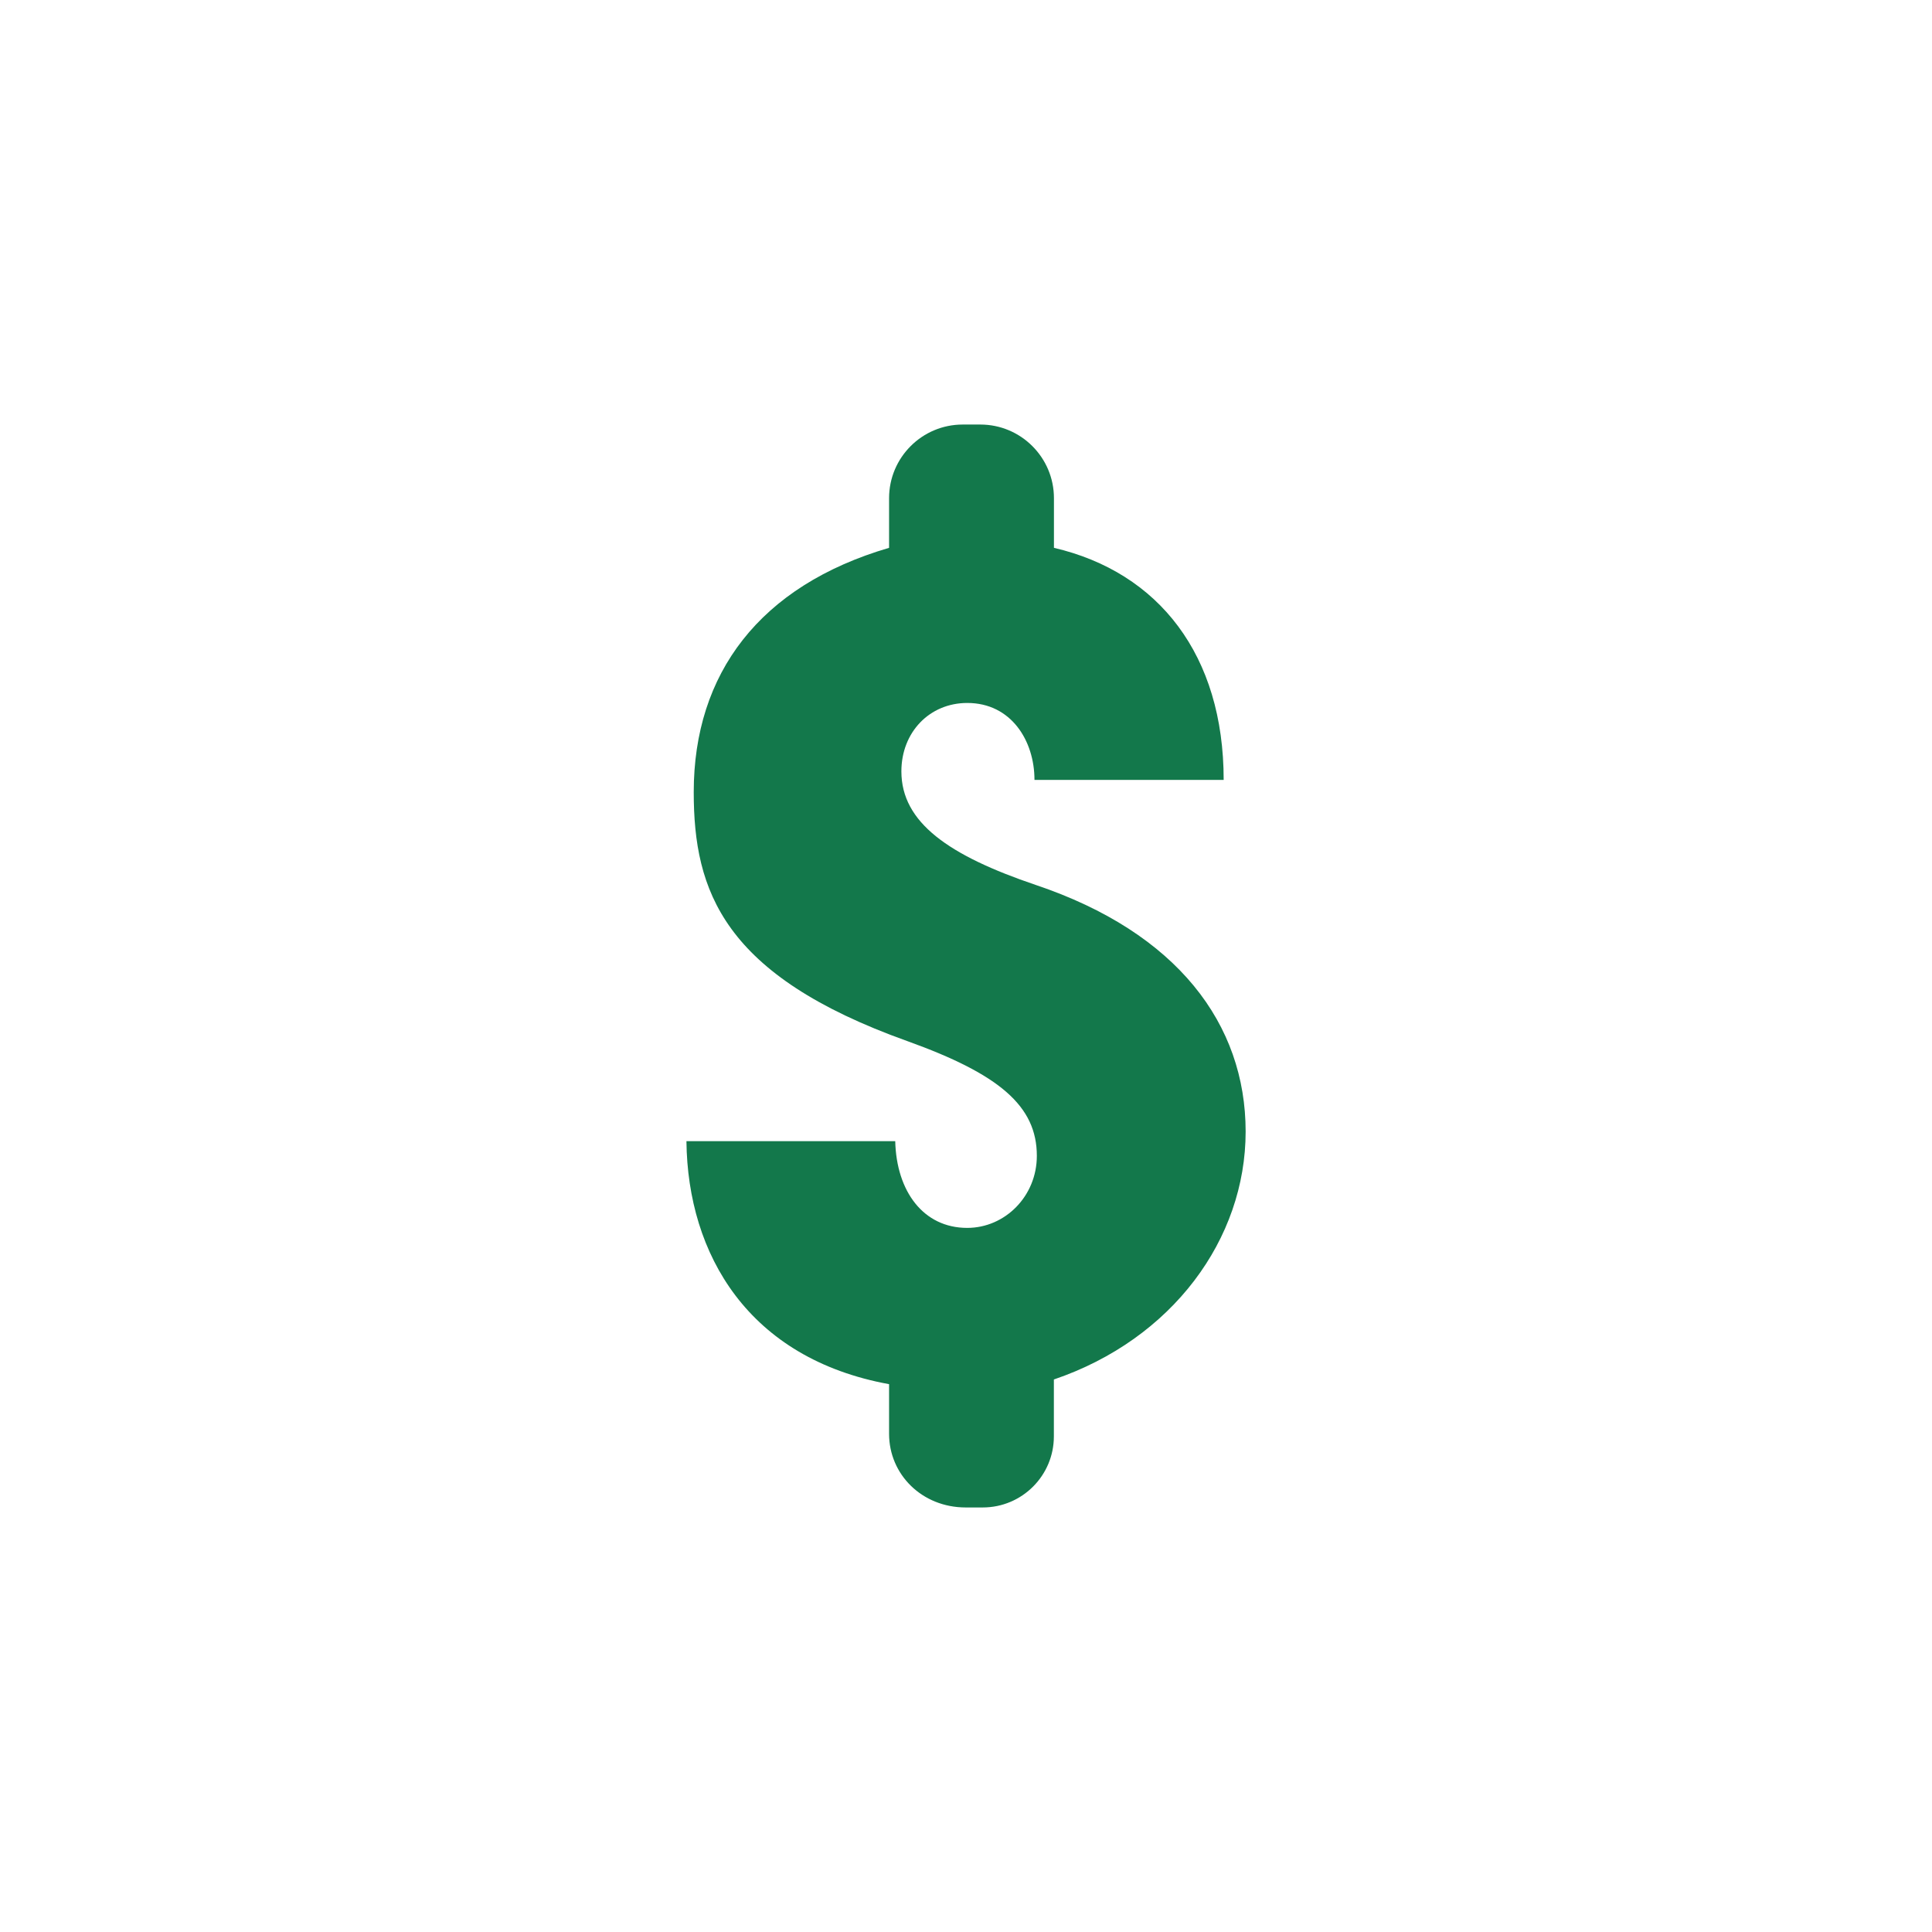
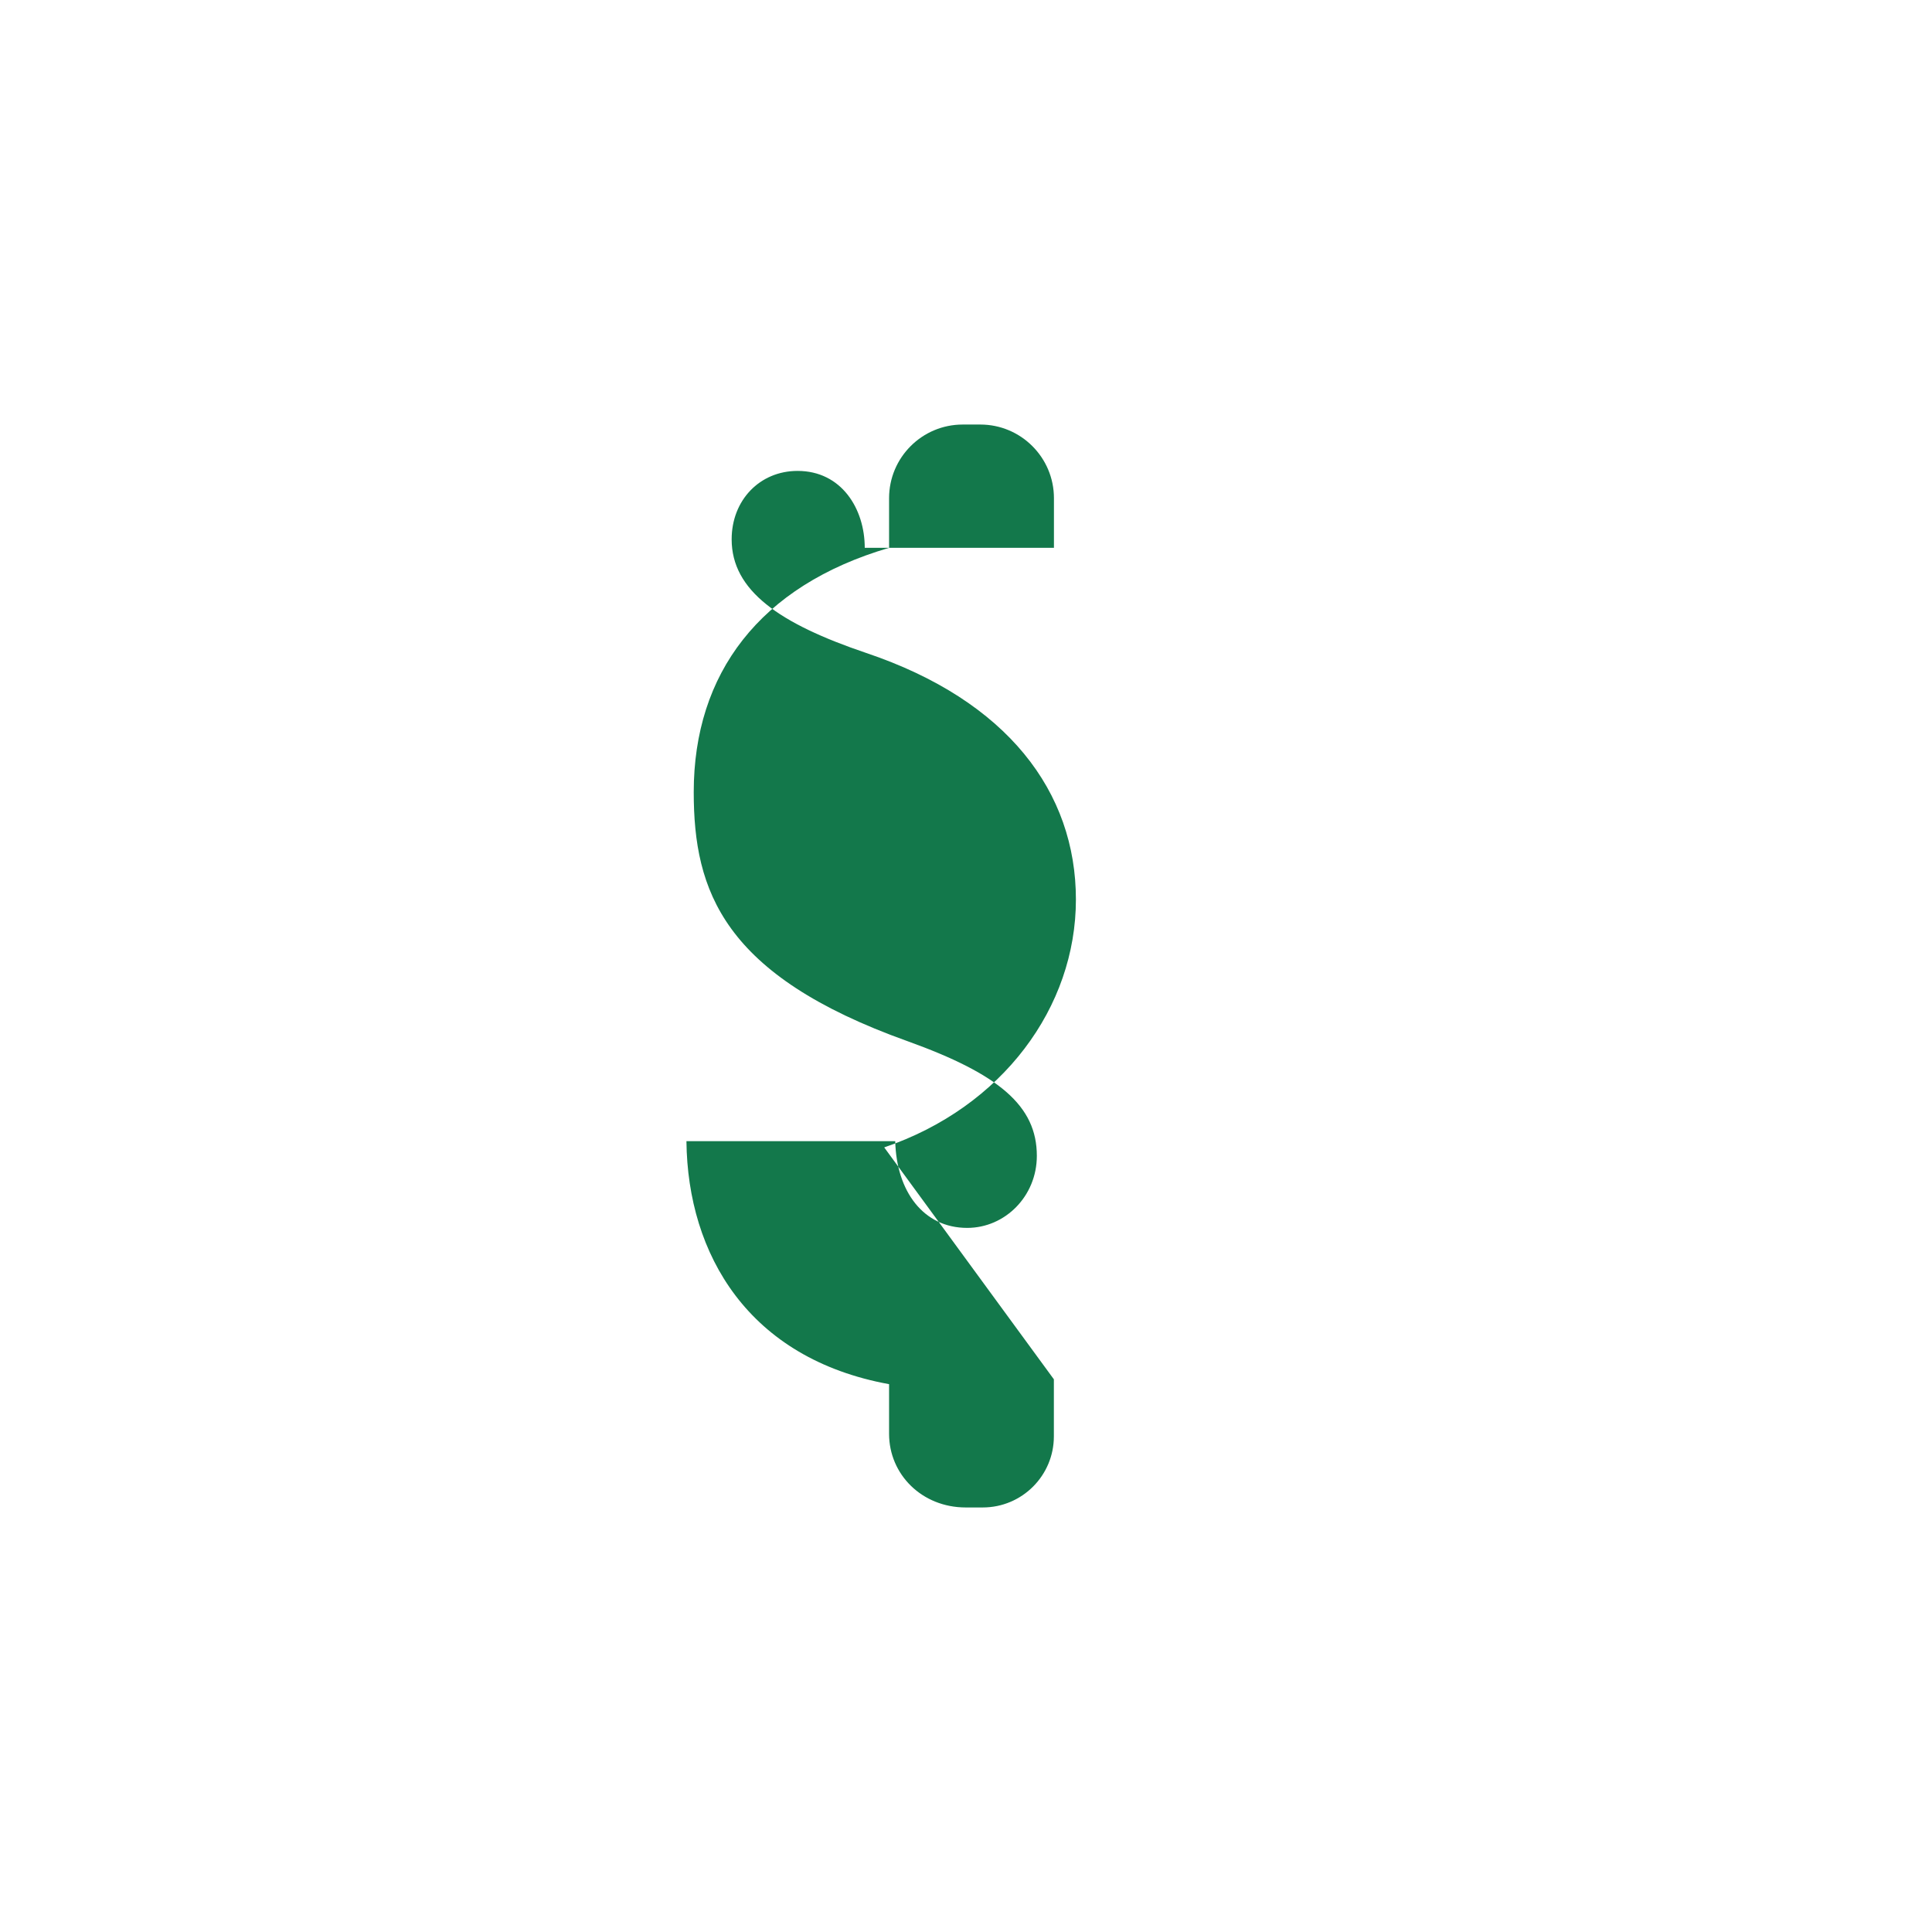
<svg xmlns="http://www.w3.org/2000/svg" id="Pine_Green_Icons" data-name="Pine Green Icons" viewBox="0 0 270 270">
  <defs>
    <style>
      .cls-1 {
        fill: #13784b;
        stroke-width: 0px;
      }
    </style>
  </defs>
-   <path class="cls-1" d="m147.28,192.76s0,3.84,0,7.97c0,5.49-4.45,9.94-9.94,9.94h-2.38c-6.11,0-10.71-4.61-10.71-10.29,0-3.68,0-6.94,0-6.94-19.62-3.58-28.15-18.09-28.32-33.96h29.18c.17,7,3.92,12.12,10.06,12.12,5.29,0,9.73-4.43,9.73-10.07,0-6.99-5.28-11.42-18.09-16.03-25.76-9.21-29.86-20.99-29.86-34.8,0-16.56,9.21-28.84,27.3-34.14v-6.94c0-5.68,4.61-10.29,10.29-10.29h2.46c5.68,0,10.29,4.61,10.29,10.29v6.94c14.67,3.42,23.72,15.02,23.72,32.43h-26.44c0-5.46-3.25-10.75-9.39-10.75-5.29,0-9.21,4.1-9.21,9.56,0,7.17,6.66,11.77,18.77,15.87,19.8,6.66,29.34,19.45,29.34,34.47s-10.24,29.01-26.79,34.64Z" />
+   <path class="cls-1" d="m147.28,192.76s0,3.84,0,7.97c0,5.49-4.45,9.94-9.94,9.94h-2.38c-6.11,0-10.71-4.61-10.71-10.29,0-3.68,0-6.94,0-6.94-19.62-3.58-28.15-18.09-28.32-33.96h29.18c.17,7,3.92,12.12,10.06,12.12,5.29,0,9.73-4.43,9.73-10.07,0-6.99-5.28-11.42-18.09-16.03-25.76-9.21-29.86-20.99-29.86-34.8,0-16.56,9.21-28.84,27.3-34.14v-6.94c0-5.68,4.61-10.29,10.29-10.29h2.46c5.68,0,10.29,4.61,10.29,10.29v6.94h-26.44c0-5.46-3.25-10.75-9.39-10.75-5.29,0-9.21,4.1-9.21,9.56,0,7.17,6.66,11.77,18.77,15.87,19.8,6.66,29.34,19.45,29.34,34.47s-10.24,29.01-26.79,34.64Z" />
</svg>